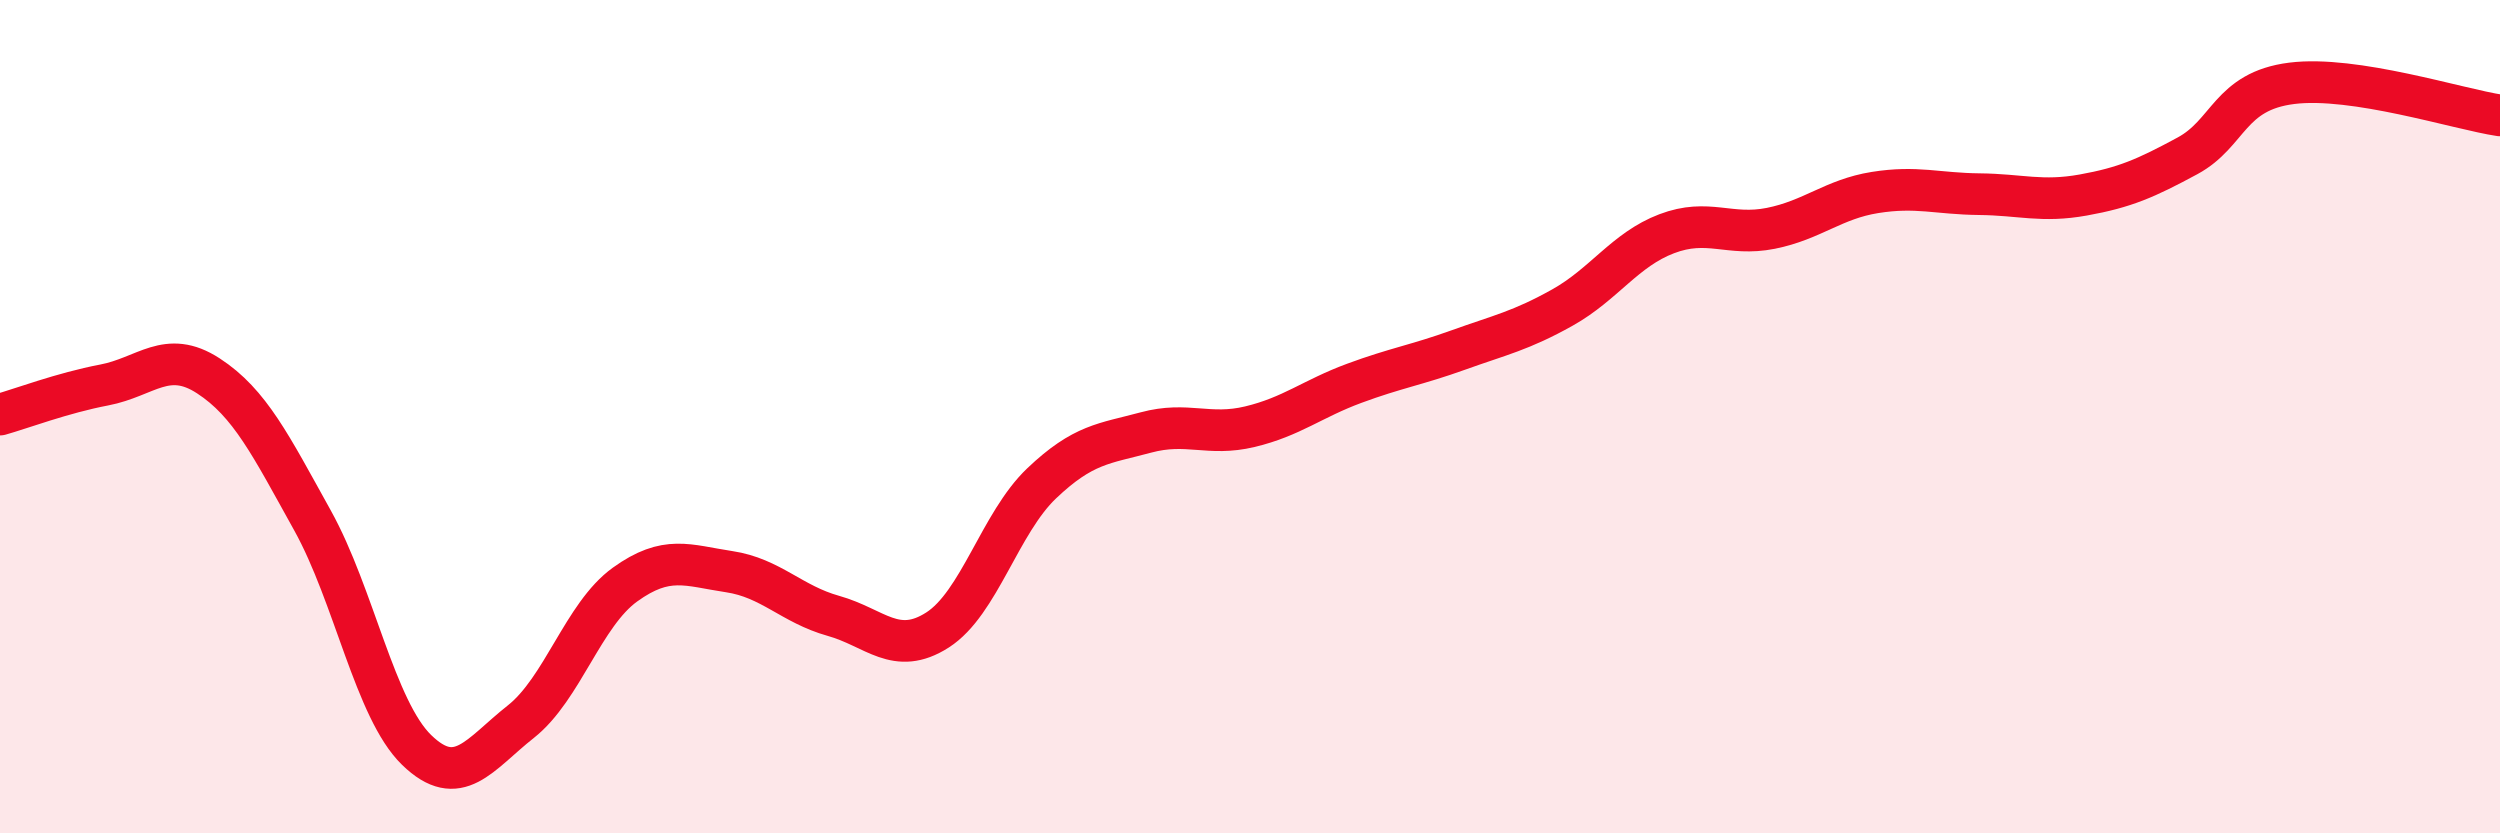
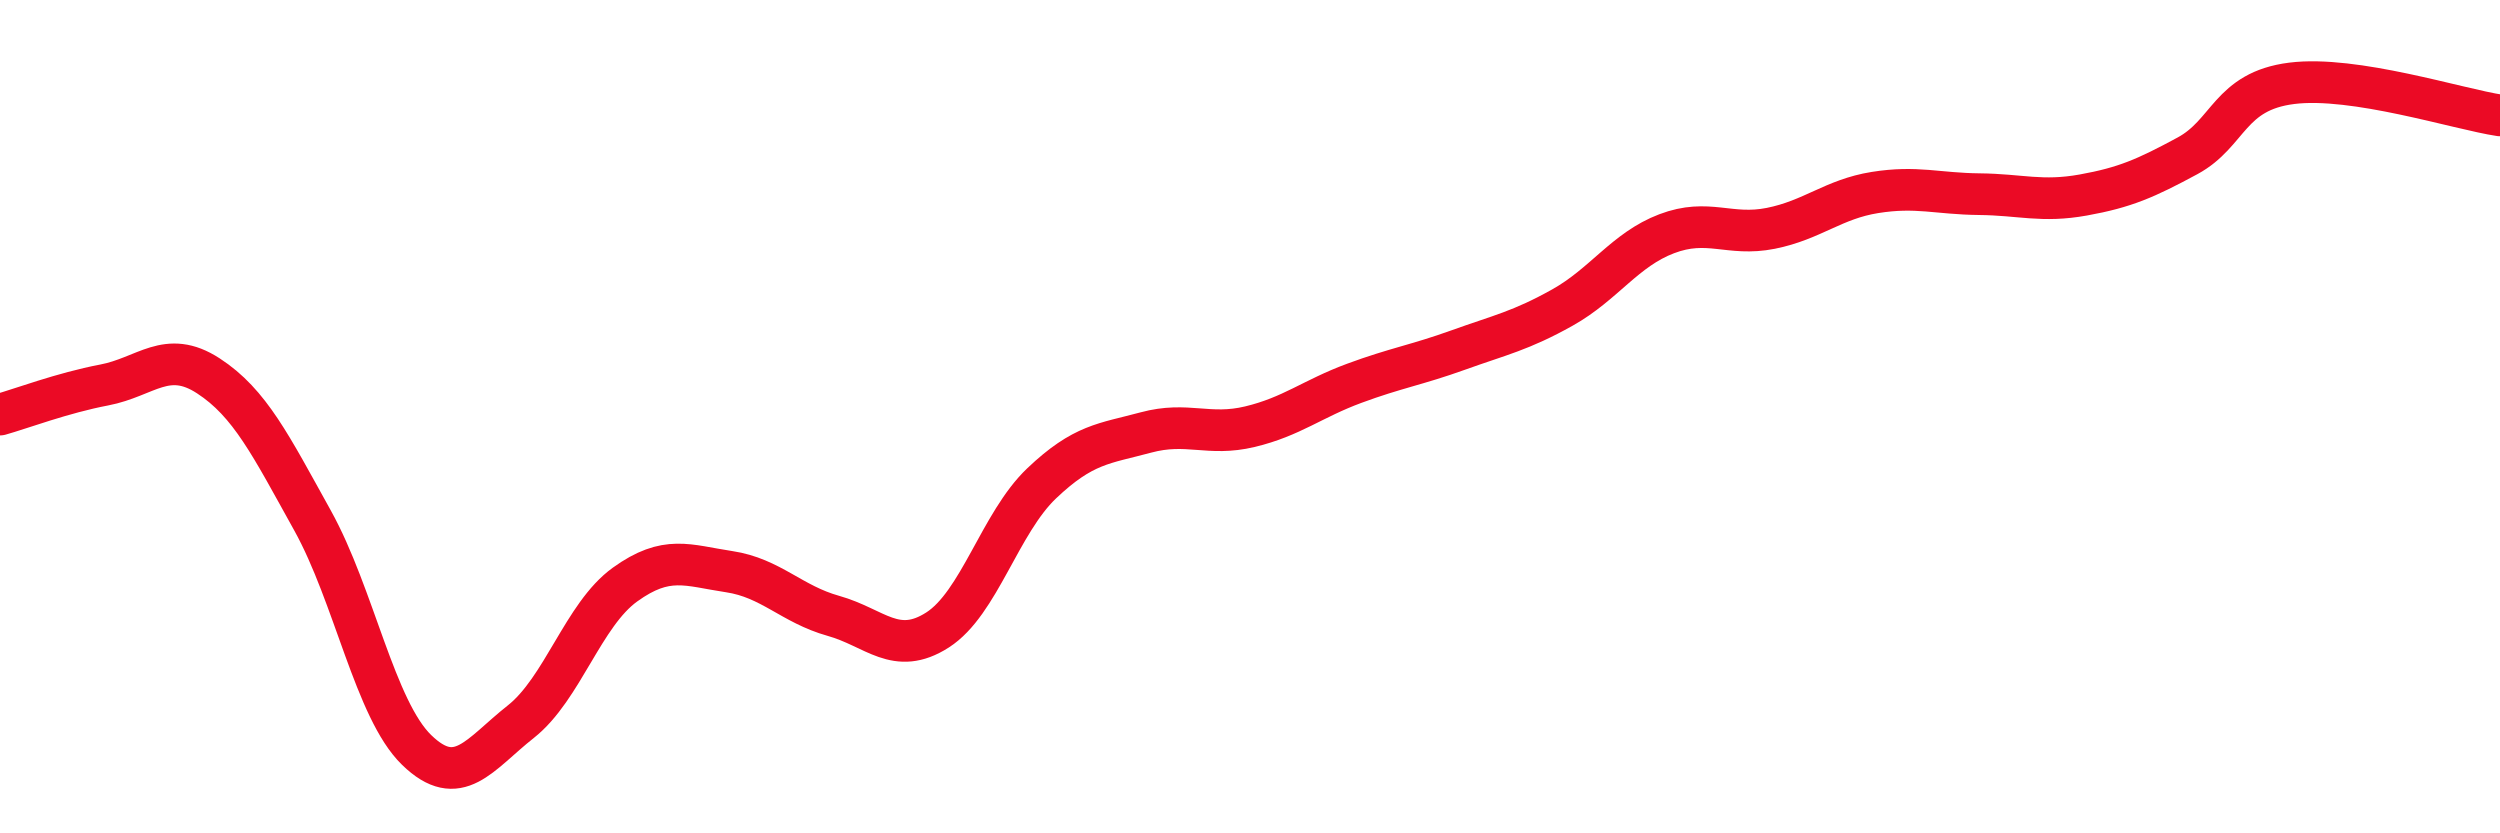
<svg xmlns="http://www.w3.org/2000/svg" width="60" height="20" viewBox="0 0 60 20">
-   <path d="M 0,9.95 C 0.5,9.81 1.5,9.43 2.5,9.24 C 3.5,9.05 4,8.37 5,9.02 C 6,9.67 6.5,10.69 7.5,12.49 C 8.5,14.29 9,17.03 10,18 C 11,18.97 11.5,18.11 12.5,17.32 C 13.5,16.53 14,14.75 15,14.03 C 16,13.31 16.5,13.57 17.5,13.72 C 18.5,13.87 19,14.5 20,14.78 C 21,15.06 21.5,15.76 22.5,15.12 C 23.5,14.48 24,12.55 25,11.6 C 26,10.65 26.5,10.65 27.5,10.38 C 28.5,10.11 29,10.48 30,10.24 C 31,10 31.5,9.57 32.5,9.2 C 33.5,8.83 34,8.76 35,8.4 C 36,8.04 36.5,7.94 37.5,7.38 C 38.5,6.82 39,5.99 40,5.61 C 41,5.23 41.5,5.68 42.5,5.48 C 43.5,5.28 44,4.78 45,4.62 C 46,4.46 46.5,4.65 47.5,4.66 C 48.5,4.67 49,4.86 50,4.68 C 51,4.5 51.5,4.28 52.5,3.74 C 53.5,3.2 53.5,2.19 55,2 C 56.5,1.81 59,2.62 60,2.77L60 20L0 20Z" fill="#EB0A25" opacity="0.1" stroke-linecap="round" stroke-linejoin="round" />
  <path d="M 0,9.95 C 0.5,9.81 1.5,9.43 2.5,9.24 C 3.5,9.05 4,8.37 5,9.02 C 6,9.67 6.5,10.69 7.5,12.49 C 8.5,14.29 9,17.03 10,18 C 11,18.97 11.5,18.11 12.5,17.32 C 13.5,16.53 14,14.75 15,14.03 C 16,13.31 16.5,13.57 17.5,13.72 C 18.5,13.87 19,14.5 20,14.78 C 21,15.06 21.5,15.76 22.5,15.12 C 23.5,14.48 24,12.55 25,11.6 C 26,10.65 26.5,10.65 27.5,10.38 C 28.5,10.11 29,10.48 30,10.24 C 31,10 31.5,9.57 32.5,9.2 C 33.5,8.83 34,8.76 35,8.4 C 36,8.04 36.5,7.94 37.5,7.38 C 38.5,6.82 39,5.99 40,5.61 C 41,5.23 41.5,5.68 42.5,5.48 C 43.5,5.28 44,4.78 45,4.62 C 46,4.46 46.5,4.65 47.5,4.66 C 48.5,4.67 49,4.86 50,4.68 C 51,4.5 51.5,4.28 52.5,3.74 C 53.5,3.2 53.5,2.19 55,2 C 56.5,1.81 59,2.62 60,2.77" stroke="#EB0A25" stroke-width="1" fill="none" stroke-linecap="round" stroke-linejoin="round" />
</svg>